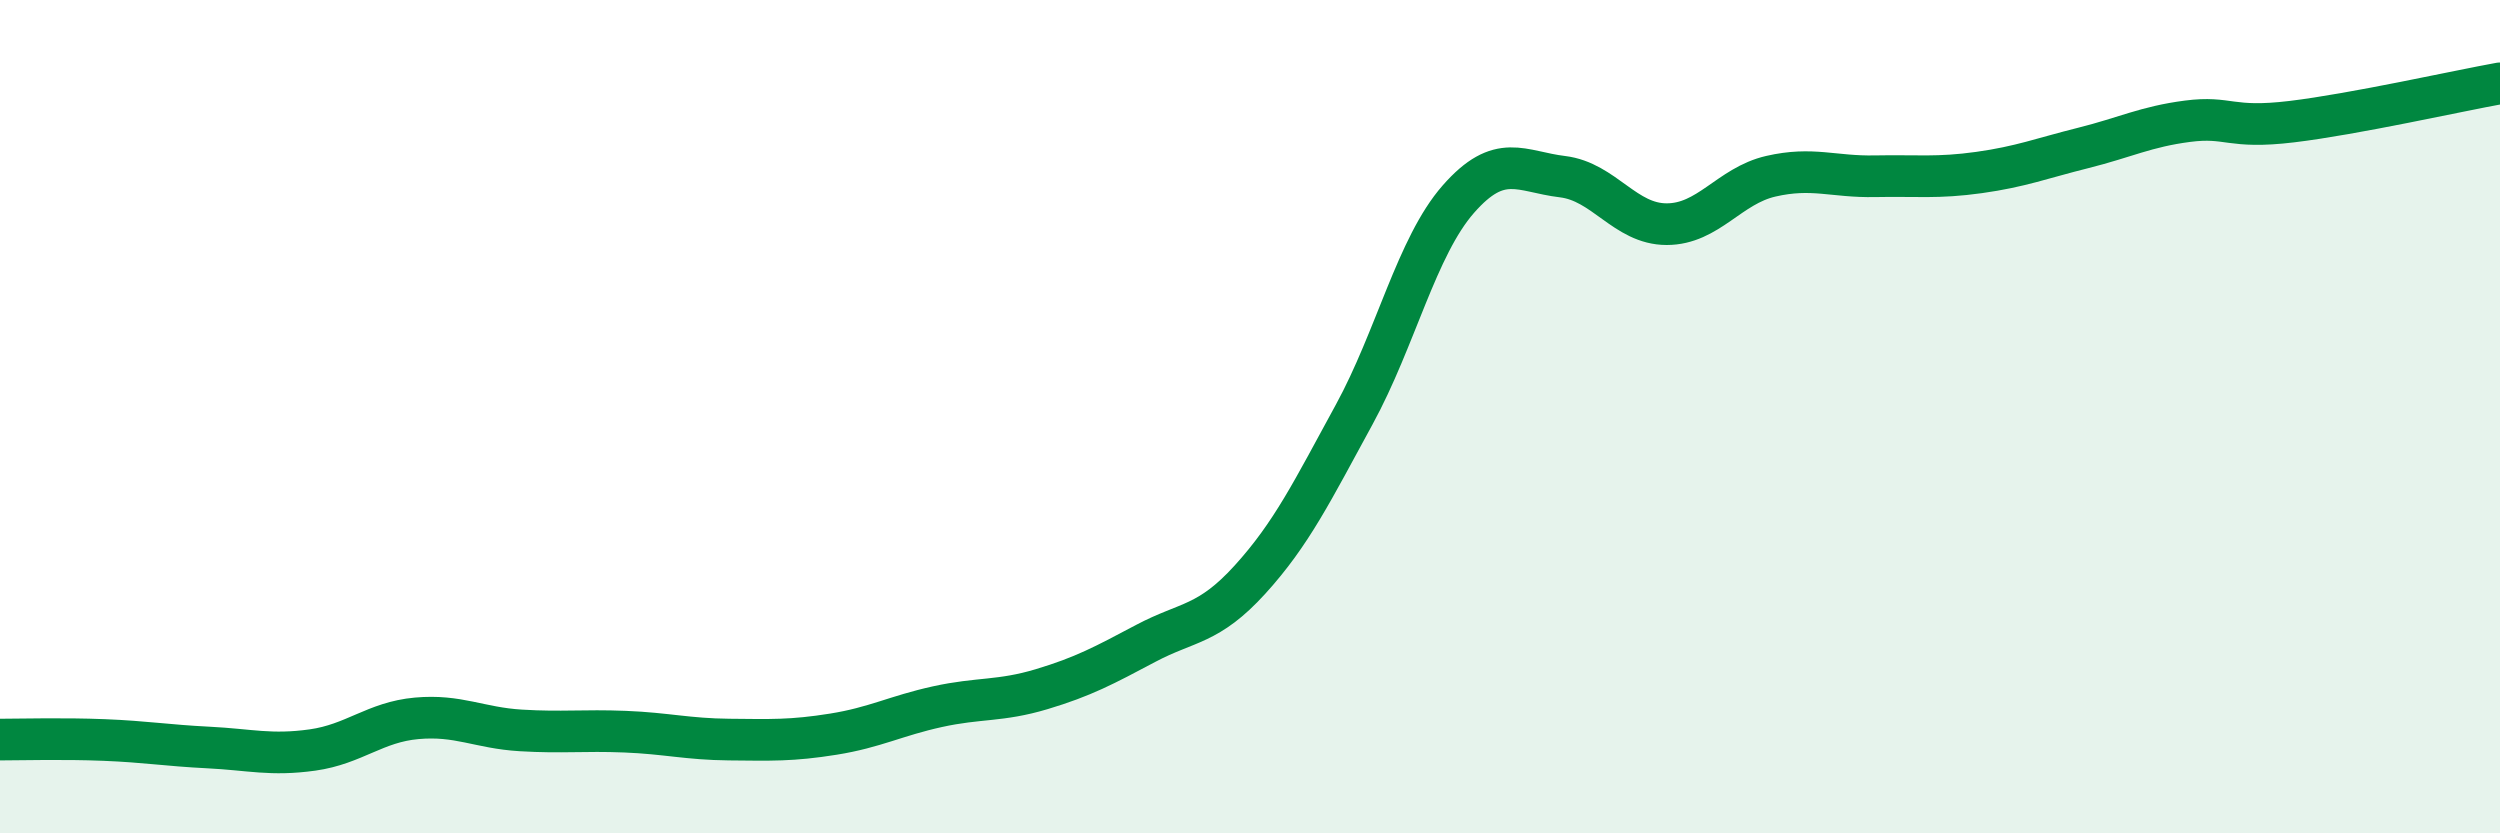
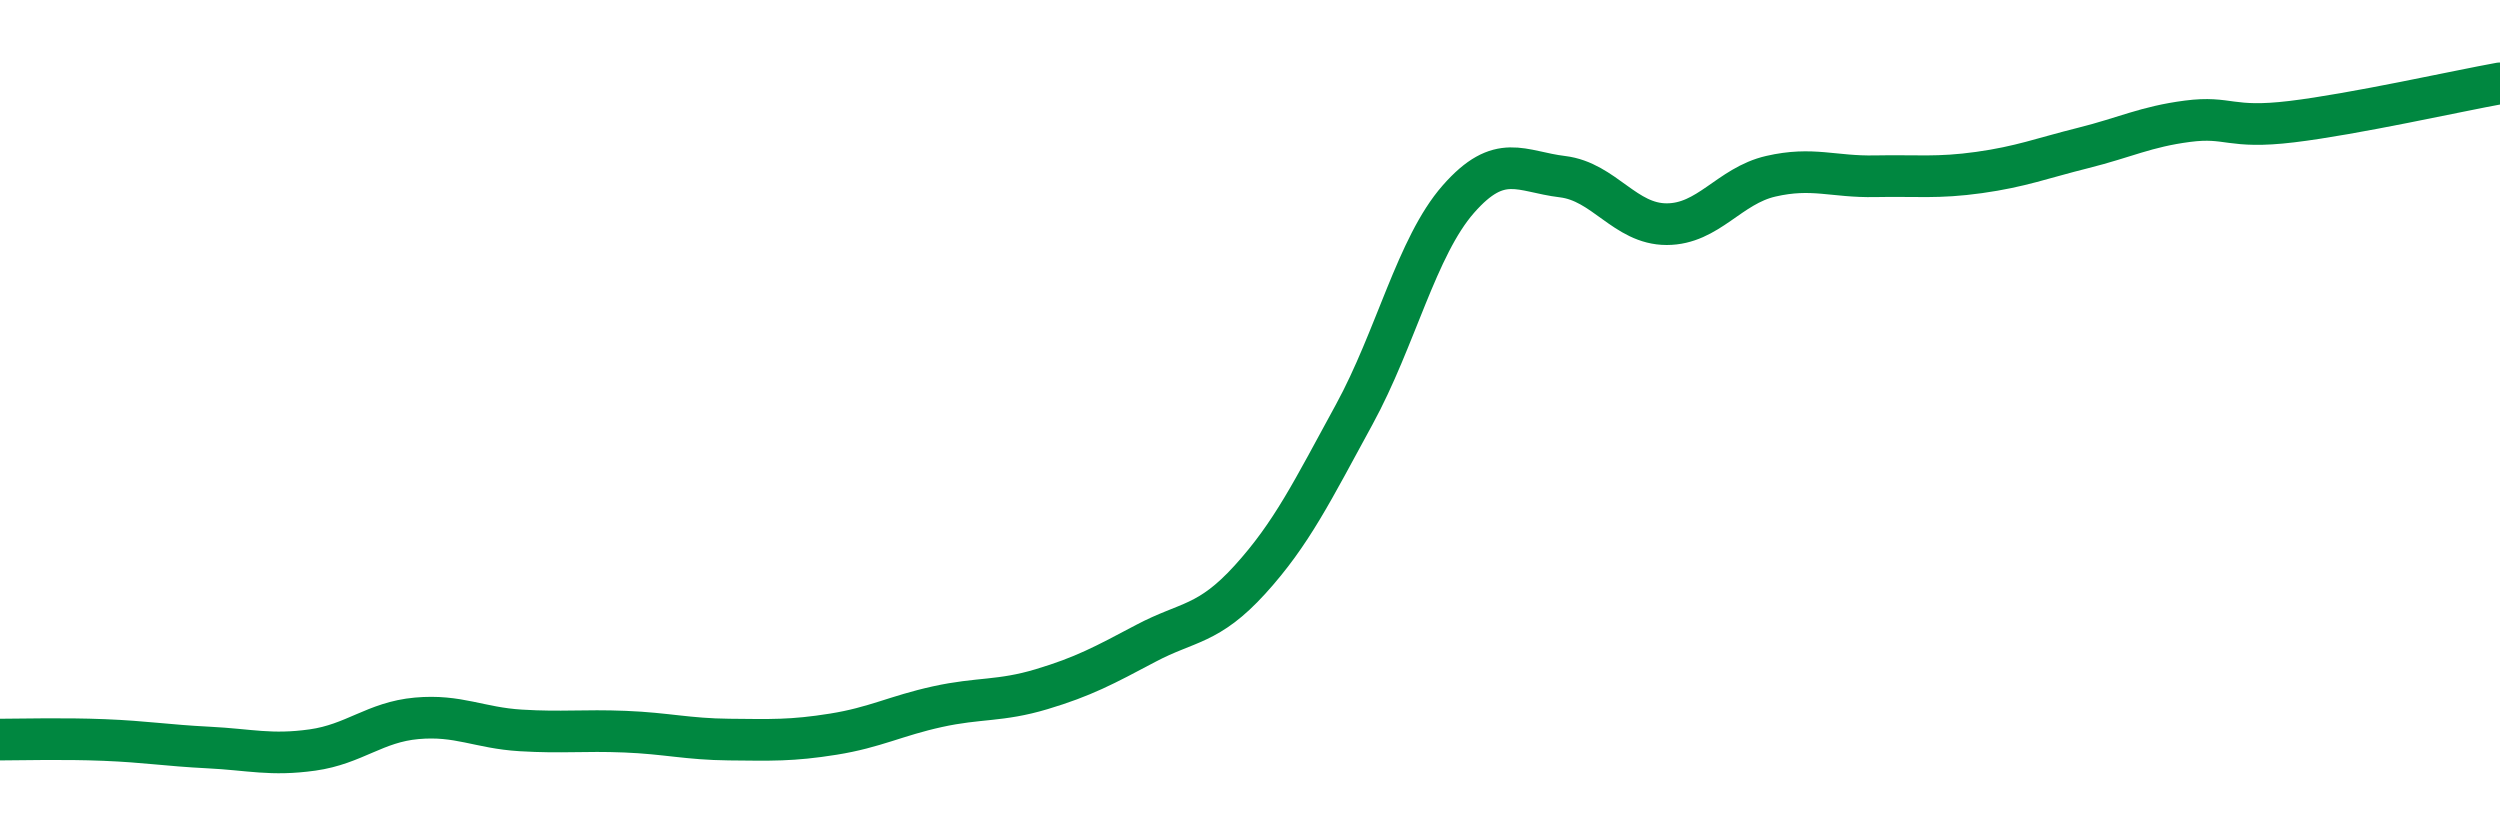
<svg xmlns="http://www.w3.org/2000/svg" width="60" height="20" viewBox="0 0 60 20">
-   <path d="M 0,17.75 C 0.5,17.75 1.5,17.72 2.5,17.76 C 3.5,17.8 4,17.89 5,17.94 C 6,17.99 6.5,18.14 7.5,18 C 8.5,17.86 9,17.33 10,17.24 C 11,17.15 11.5,17.47 12.5,17.53 C 13.5,17.59 14,17.52 15,17.56 C 16,17.6 16.5,17.74 17.5,17.75 C 18.5,17.76 19,17.78 20,17.62 C 21,17.46 21.5,17.18 22.5,16.96 C 23.5,16.74 24,16.84 25,16.54 C 26,16.24 26.5,15.97 27.5,15.44 C 28.5,14.91 29,15.01 30,13.91 C 31,12.81 31.5,11.78 32.5,9.95 C 33.5,8.12 34,5.92 35,4.78 C 36,3.64 36.5,4.12 37.5,4.24 C 38.5,4.36 39,5.38 40,5.38 C 41,5.38 41.5,4.46 42.5,4.23 C 43.5,4 44,4.25 45,4.23 C 46,4.21 46.5,4.28 47.5,4.14 C 48.5,4 49,3.8 50,3.55 C 51,3.3 51.5,3.04 52.5,2.91 C 53.5,2.78 53.5,3.1 55,2.92 C 56.5,2.74 59,2.18 60,2L60 20L0 20Z" fill="#008740" opacity="0.1" stroke-linecap="round" stroke-linejoin="round" />
  <path d="M 0,17.75 C 0.5,17.75 1.5,17.72 2.5,17.76 C 3.5,17.8 4,17.89 5,17.94 C 6,17.99 6.5,18.14 7.5,18 C 8.5,17.86 9,17.33 10,17.24 C 11,17.15 11.5,17.47 12.5,17.53 C 13.5,17.59 14,17.52 15,17.56 C 16,17.6 16.5,17.74 17.5,17.75 C 18.5,17.76 19,17.78 20,17.62 C 21,17.46 21.5,17.18 22.5,16.96 C 23.5,16.74 24,16.84 25,16.54 C 26,16.24 26.5,15.97 27.5,15.44 C 28.5,14.91 29,15.01 30,13.91 C 31,12.81 31.5,11.78 32.5,9.95 C 33.5,8.12 34,5.92 35,4.78 C 36,3.64 36.5,4.12 37.5,4.24 C 38.5,4.36 39,5.38 40,5.38 C 41,5.38 41.5,4.46 42.5,4.23 C 43.5,4 44,4.25 45,4.23 C 46,4.21 46.5,4.28 47.5,4.14 C 48.5,4 49,3.8 50,3.55 C 51,3.3 51.5,3.04 52.5,2.91 C 53.5,2.78 53.5,3.1 55,2.92 C 56.5,2.74 59,2.18 60,2" stroke="#008740" stroke-width="1" fill="none" stroke-linecap="round" stroke-linejoin="round" />
</svg>